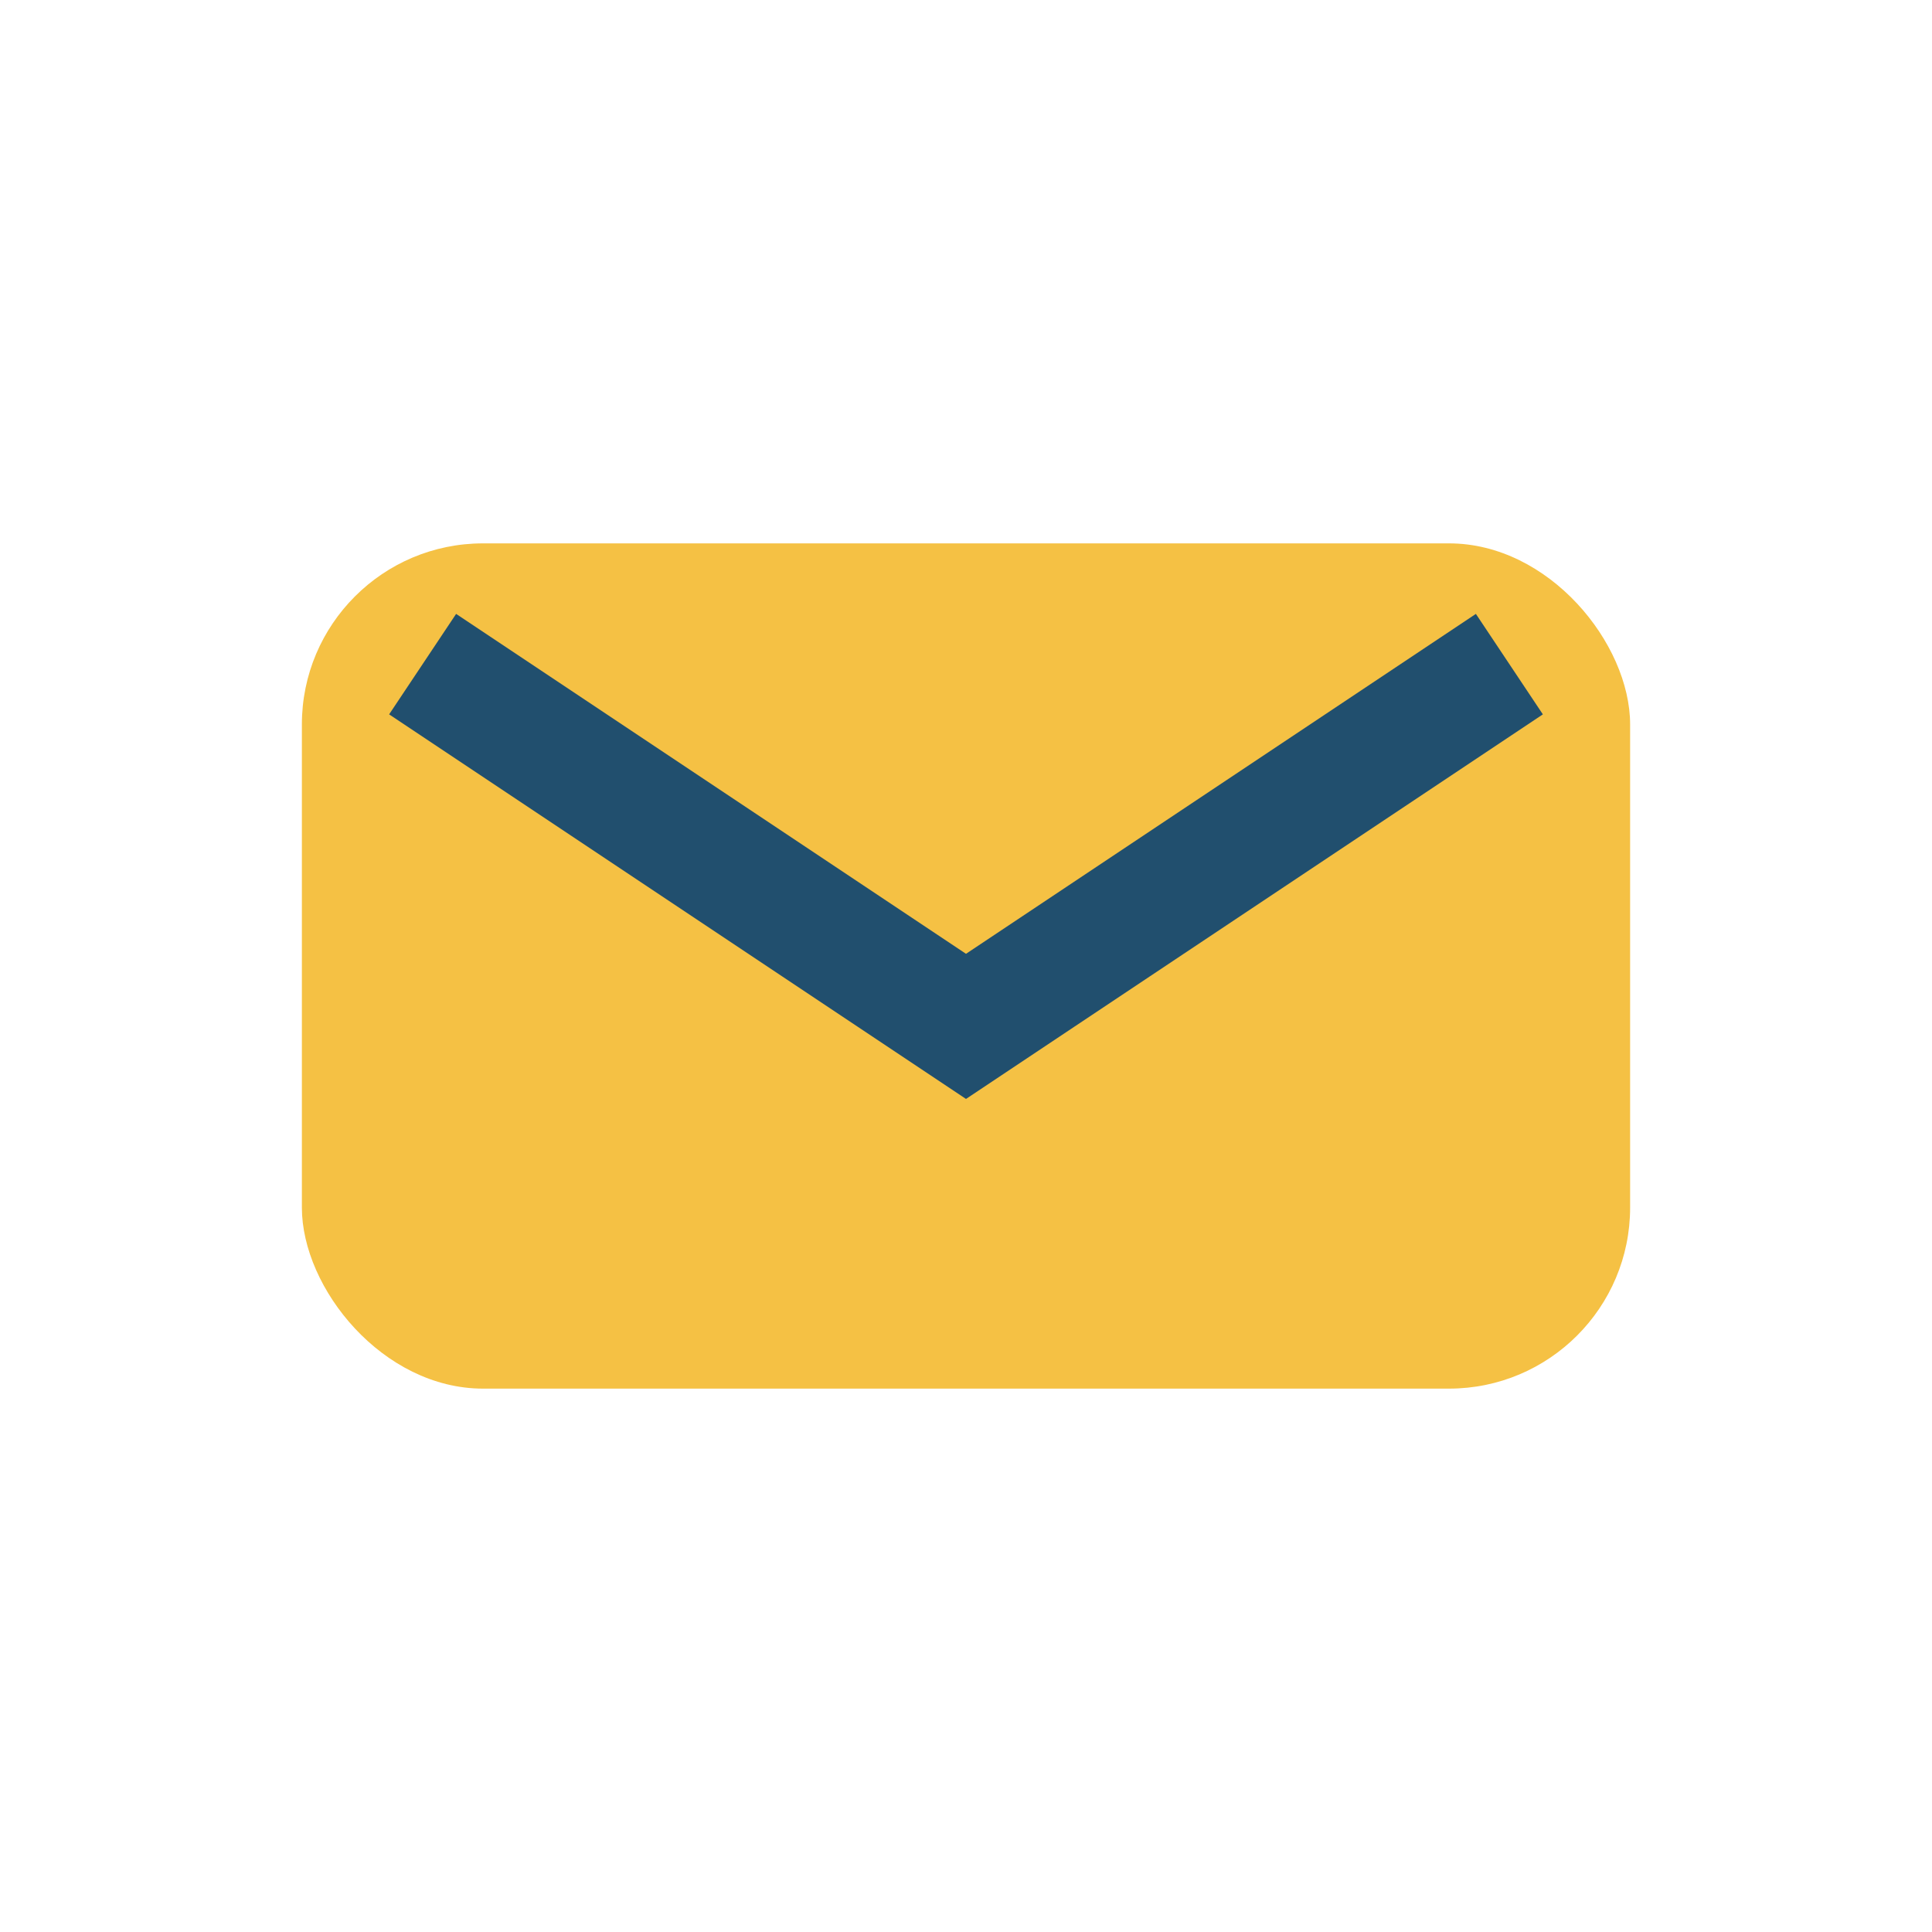
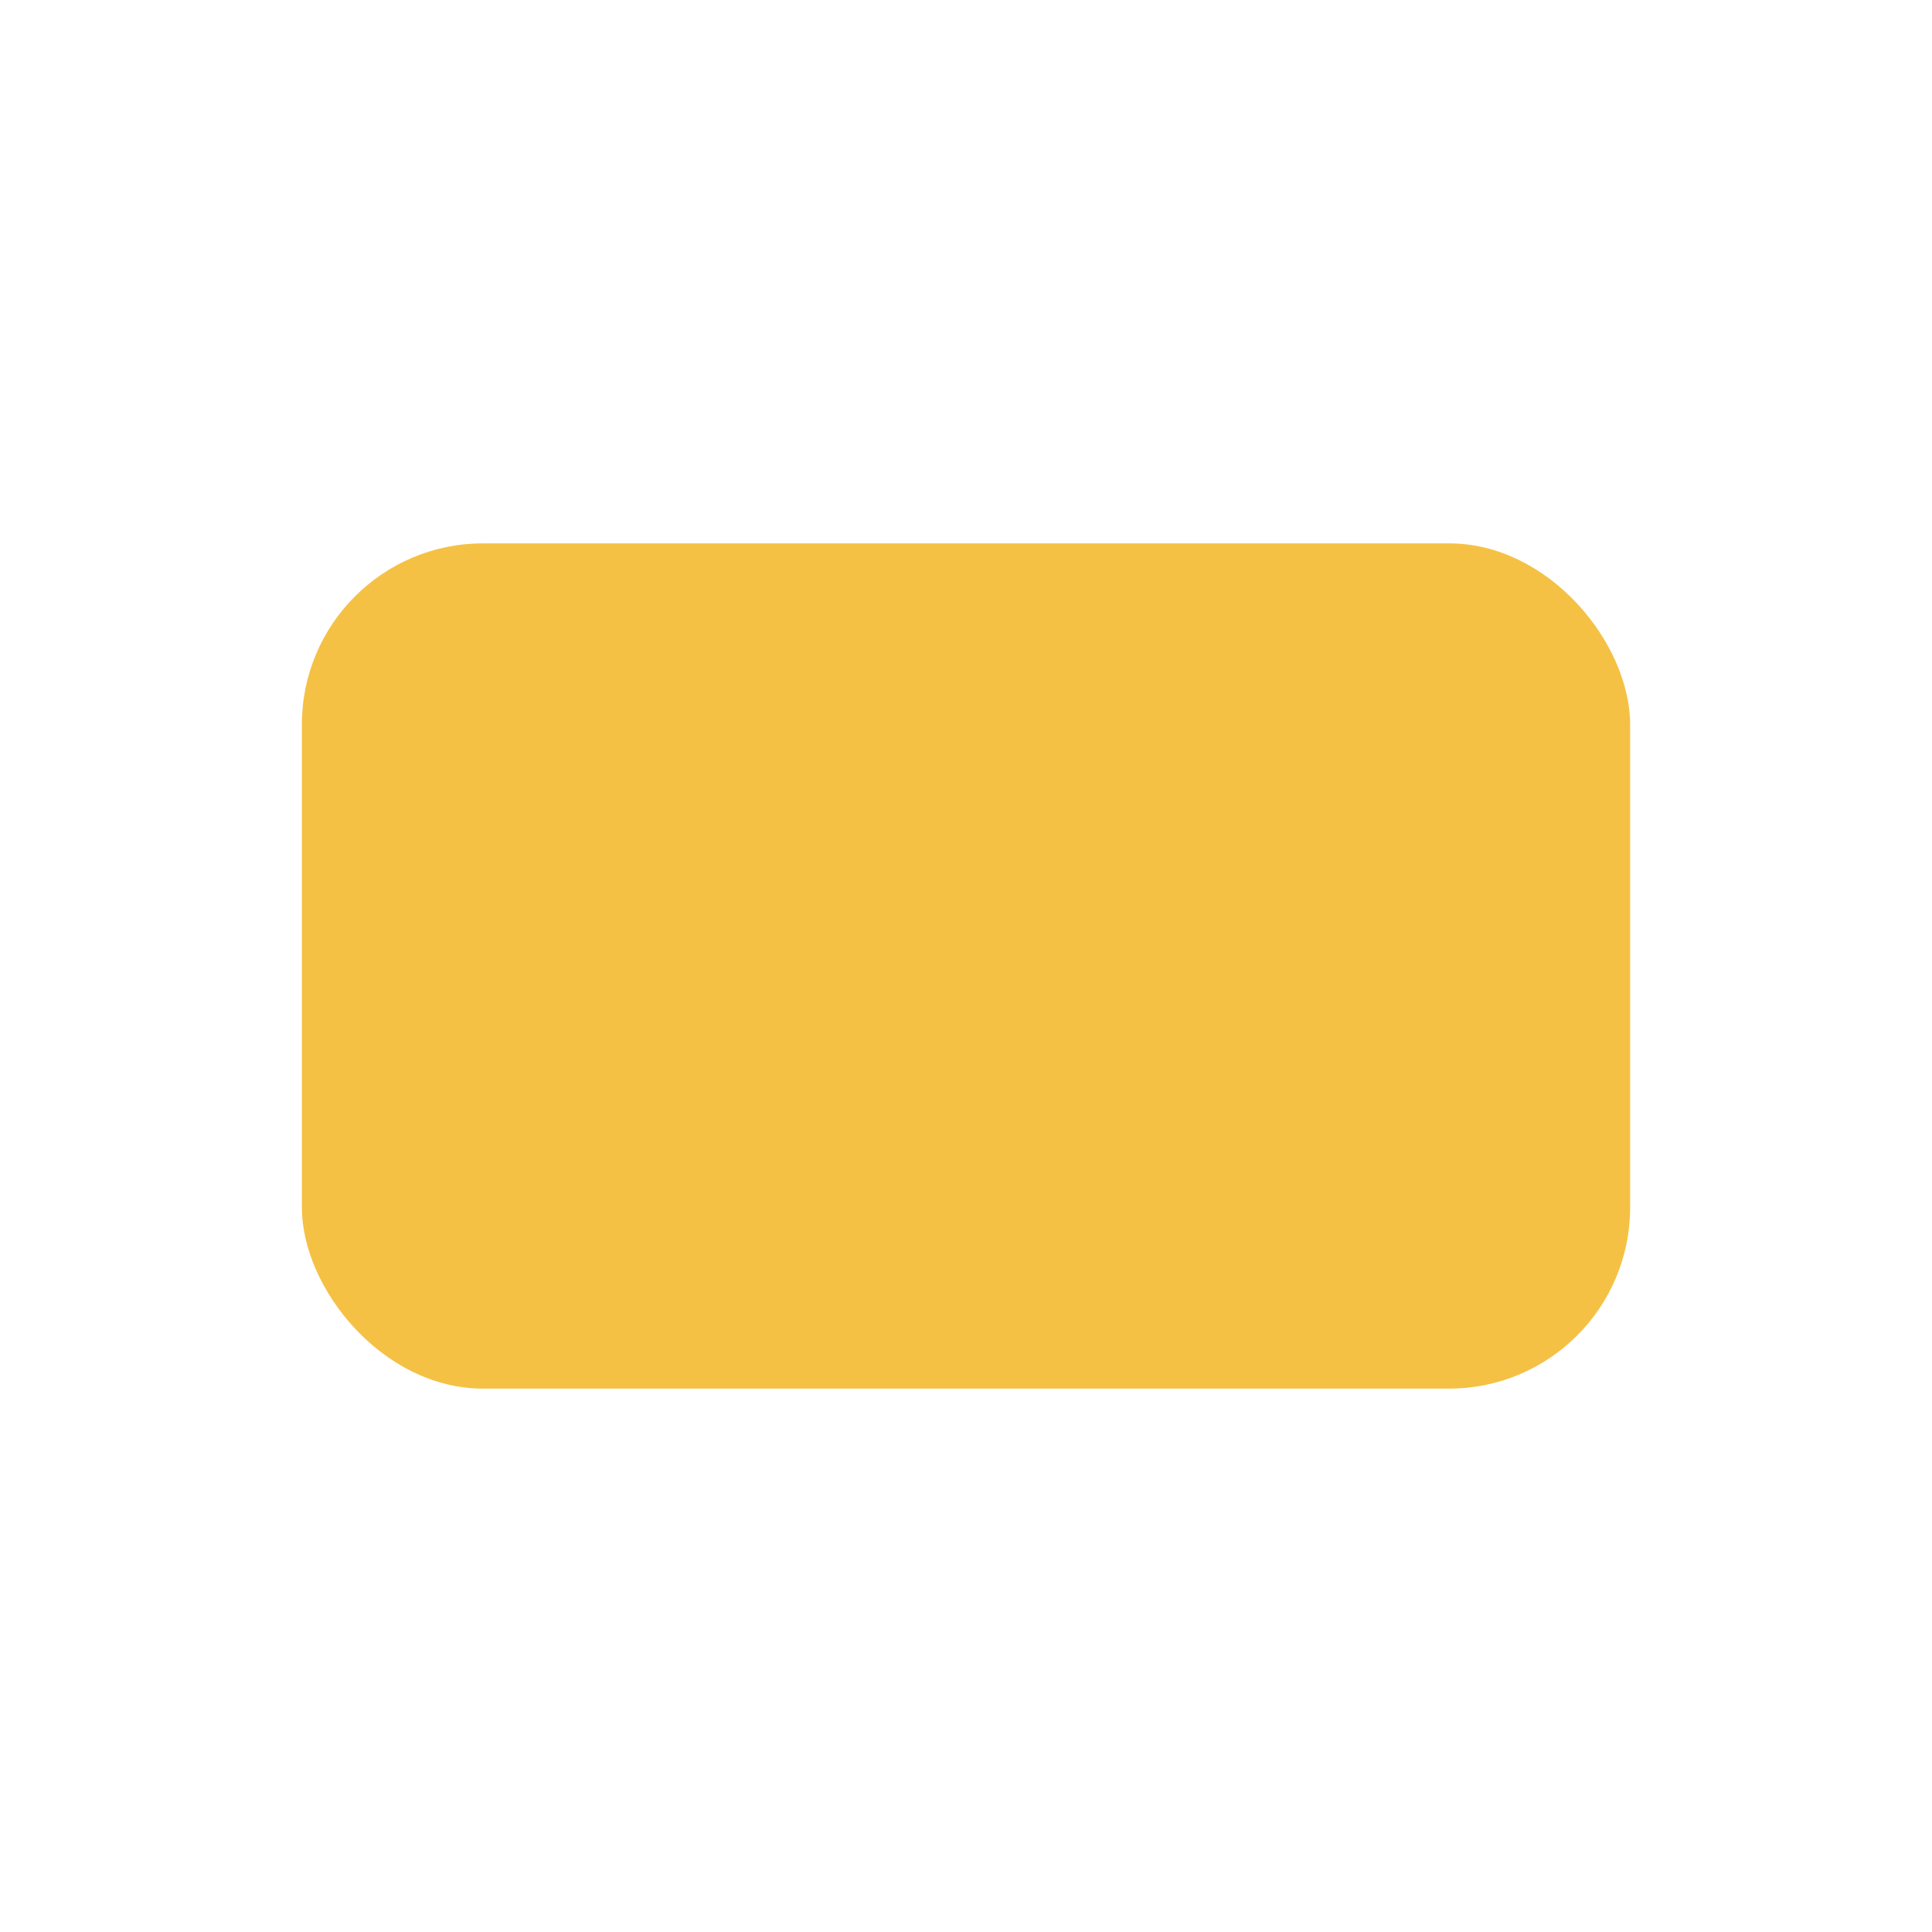
<svg xmlns="http://www.w3.org/2000/svg" width="32" height="32" viewBox="0 0 32 32">
  <rect x="5" y="9" width="22" height="14" rx="3" fill="#F5C144" />
-   <path d="M7 11l9 6 9-6" fill="none" stroke="#214F6E" stroke-width="2" />
</svg>